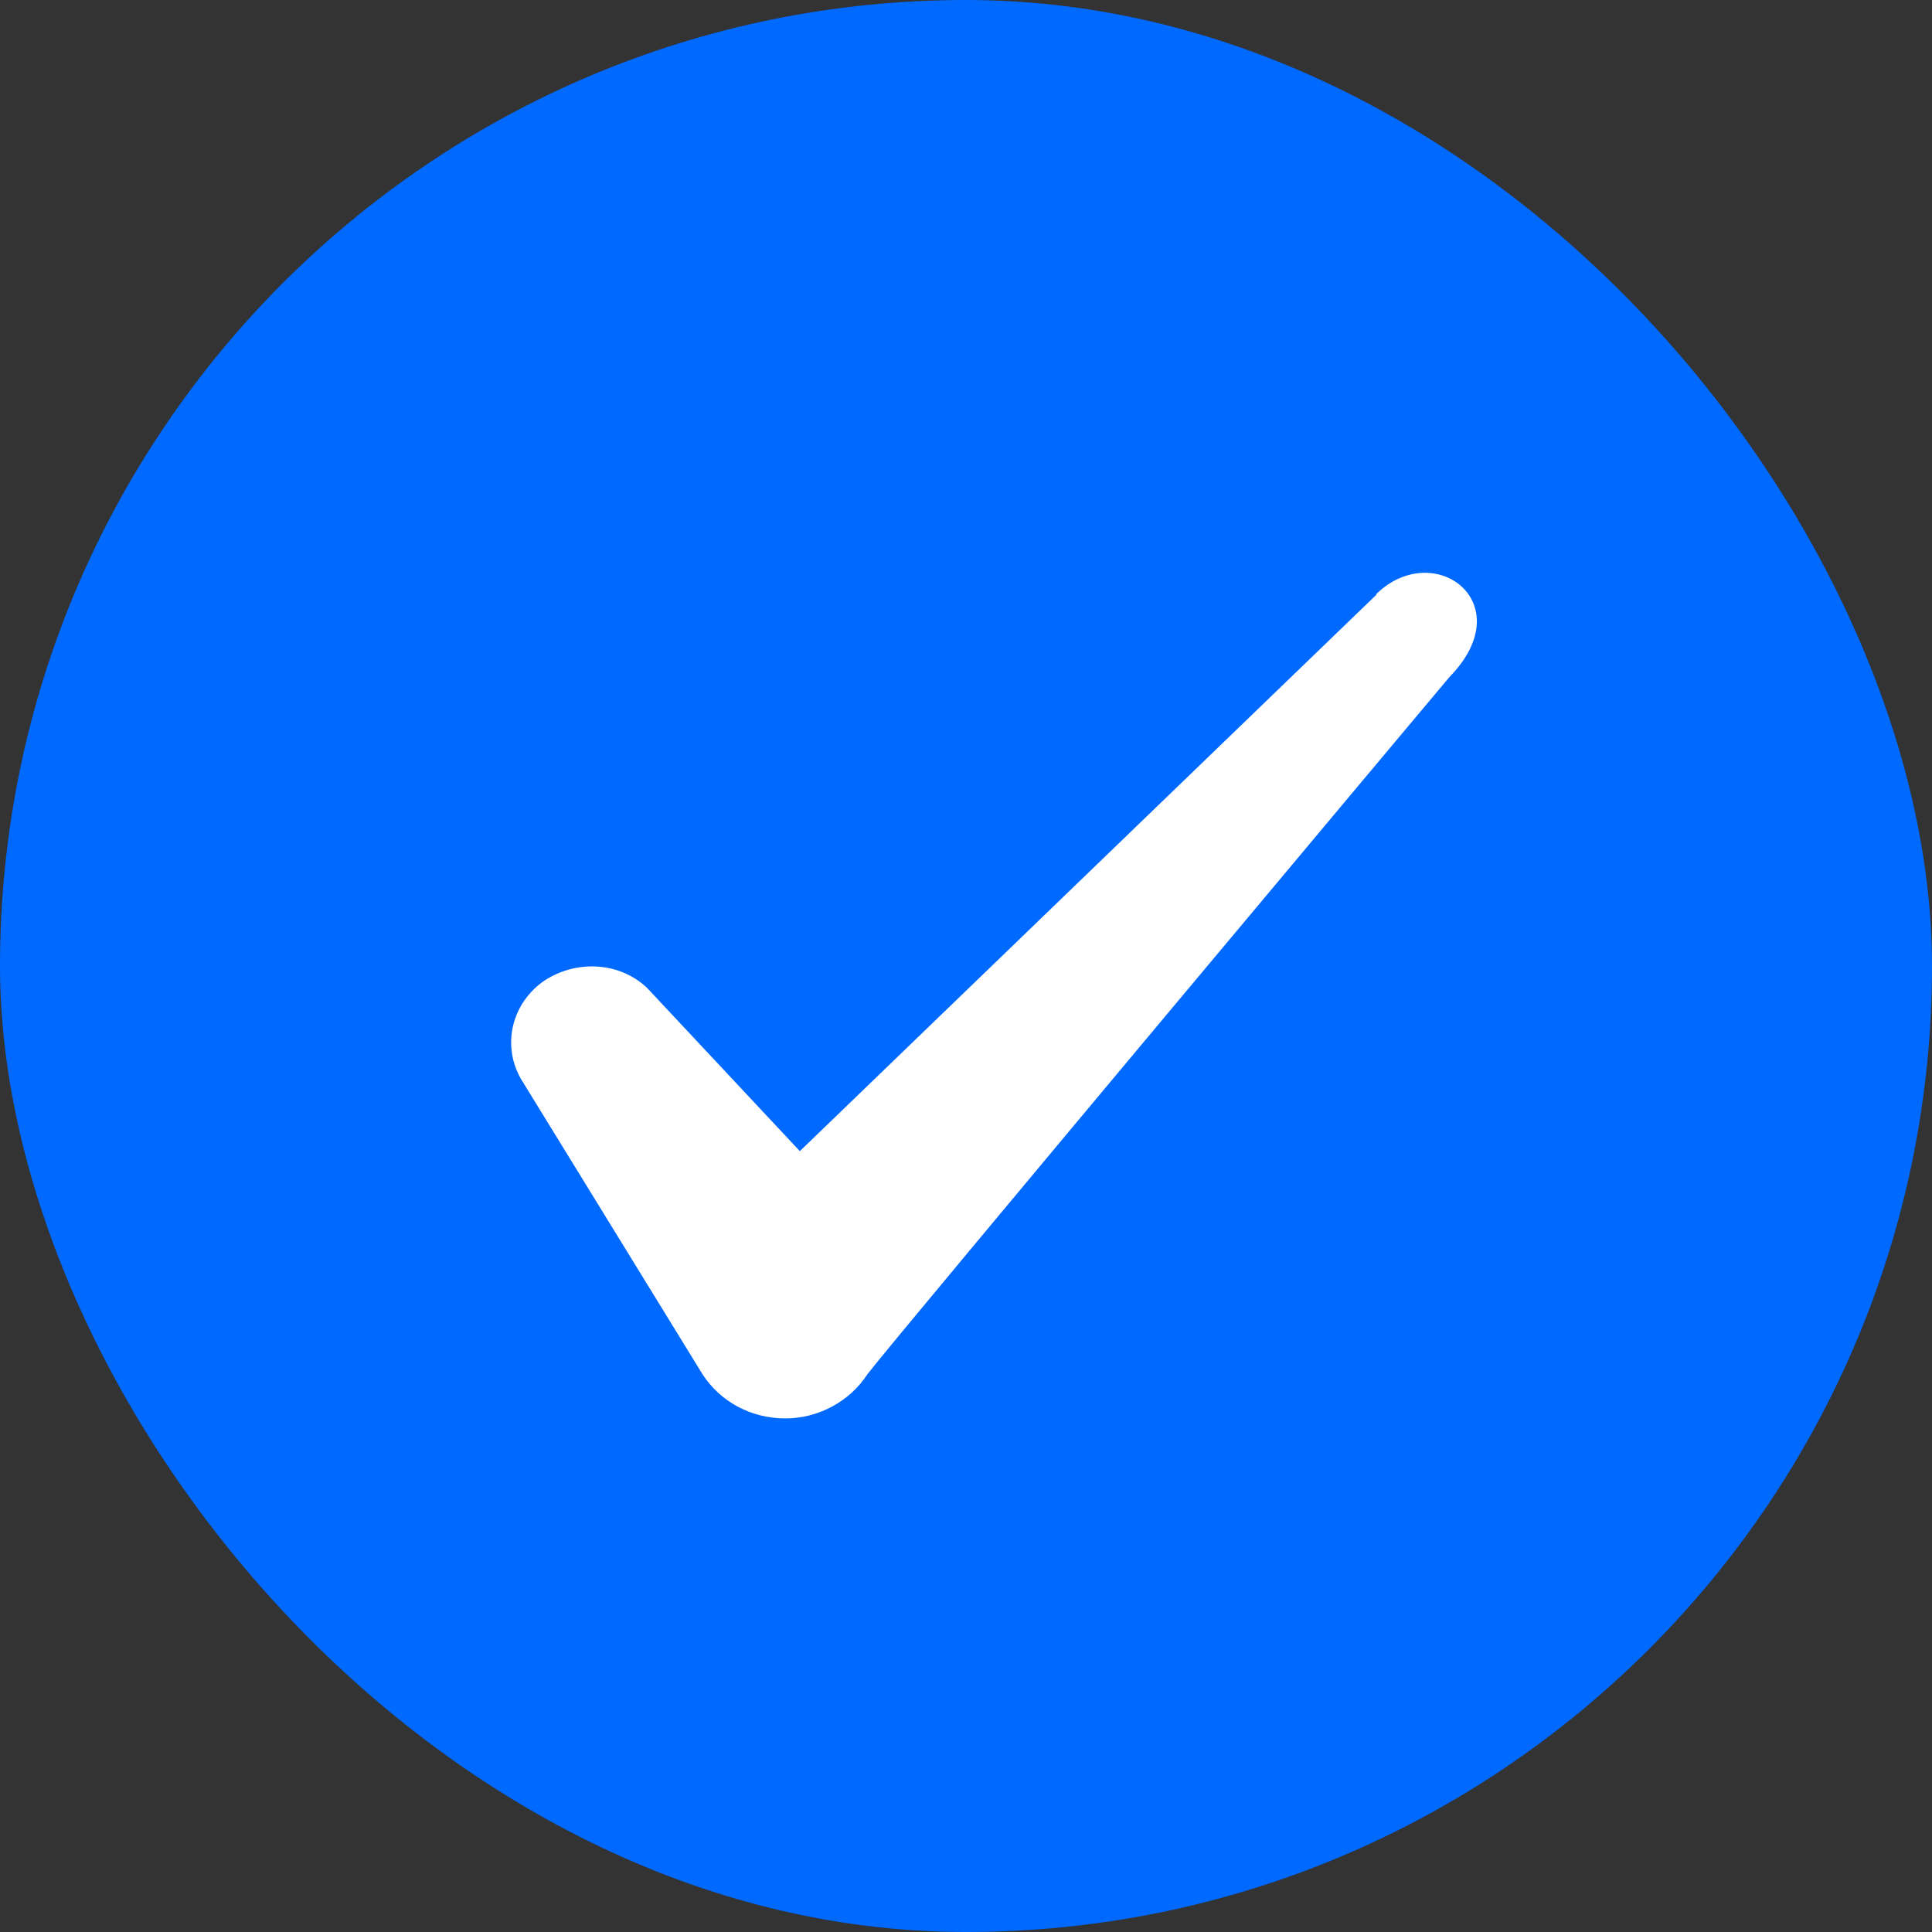
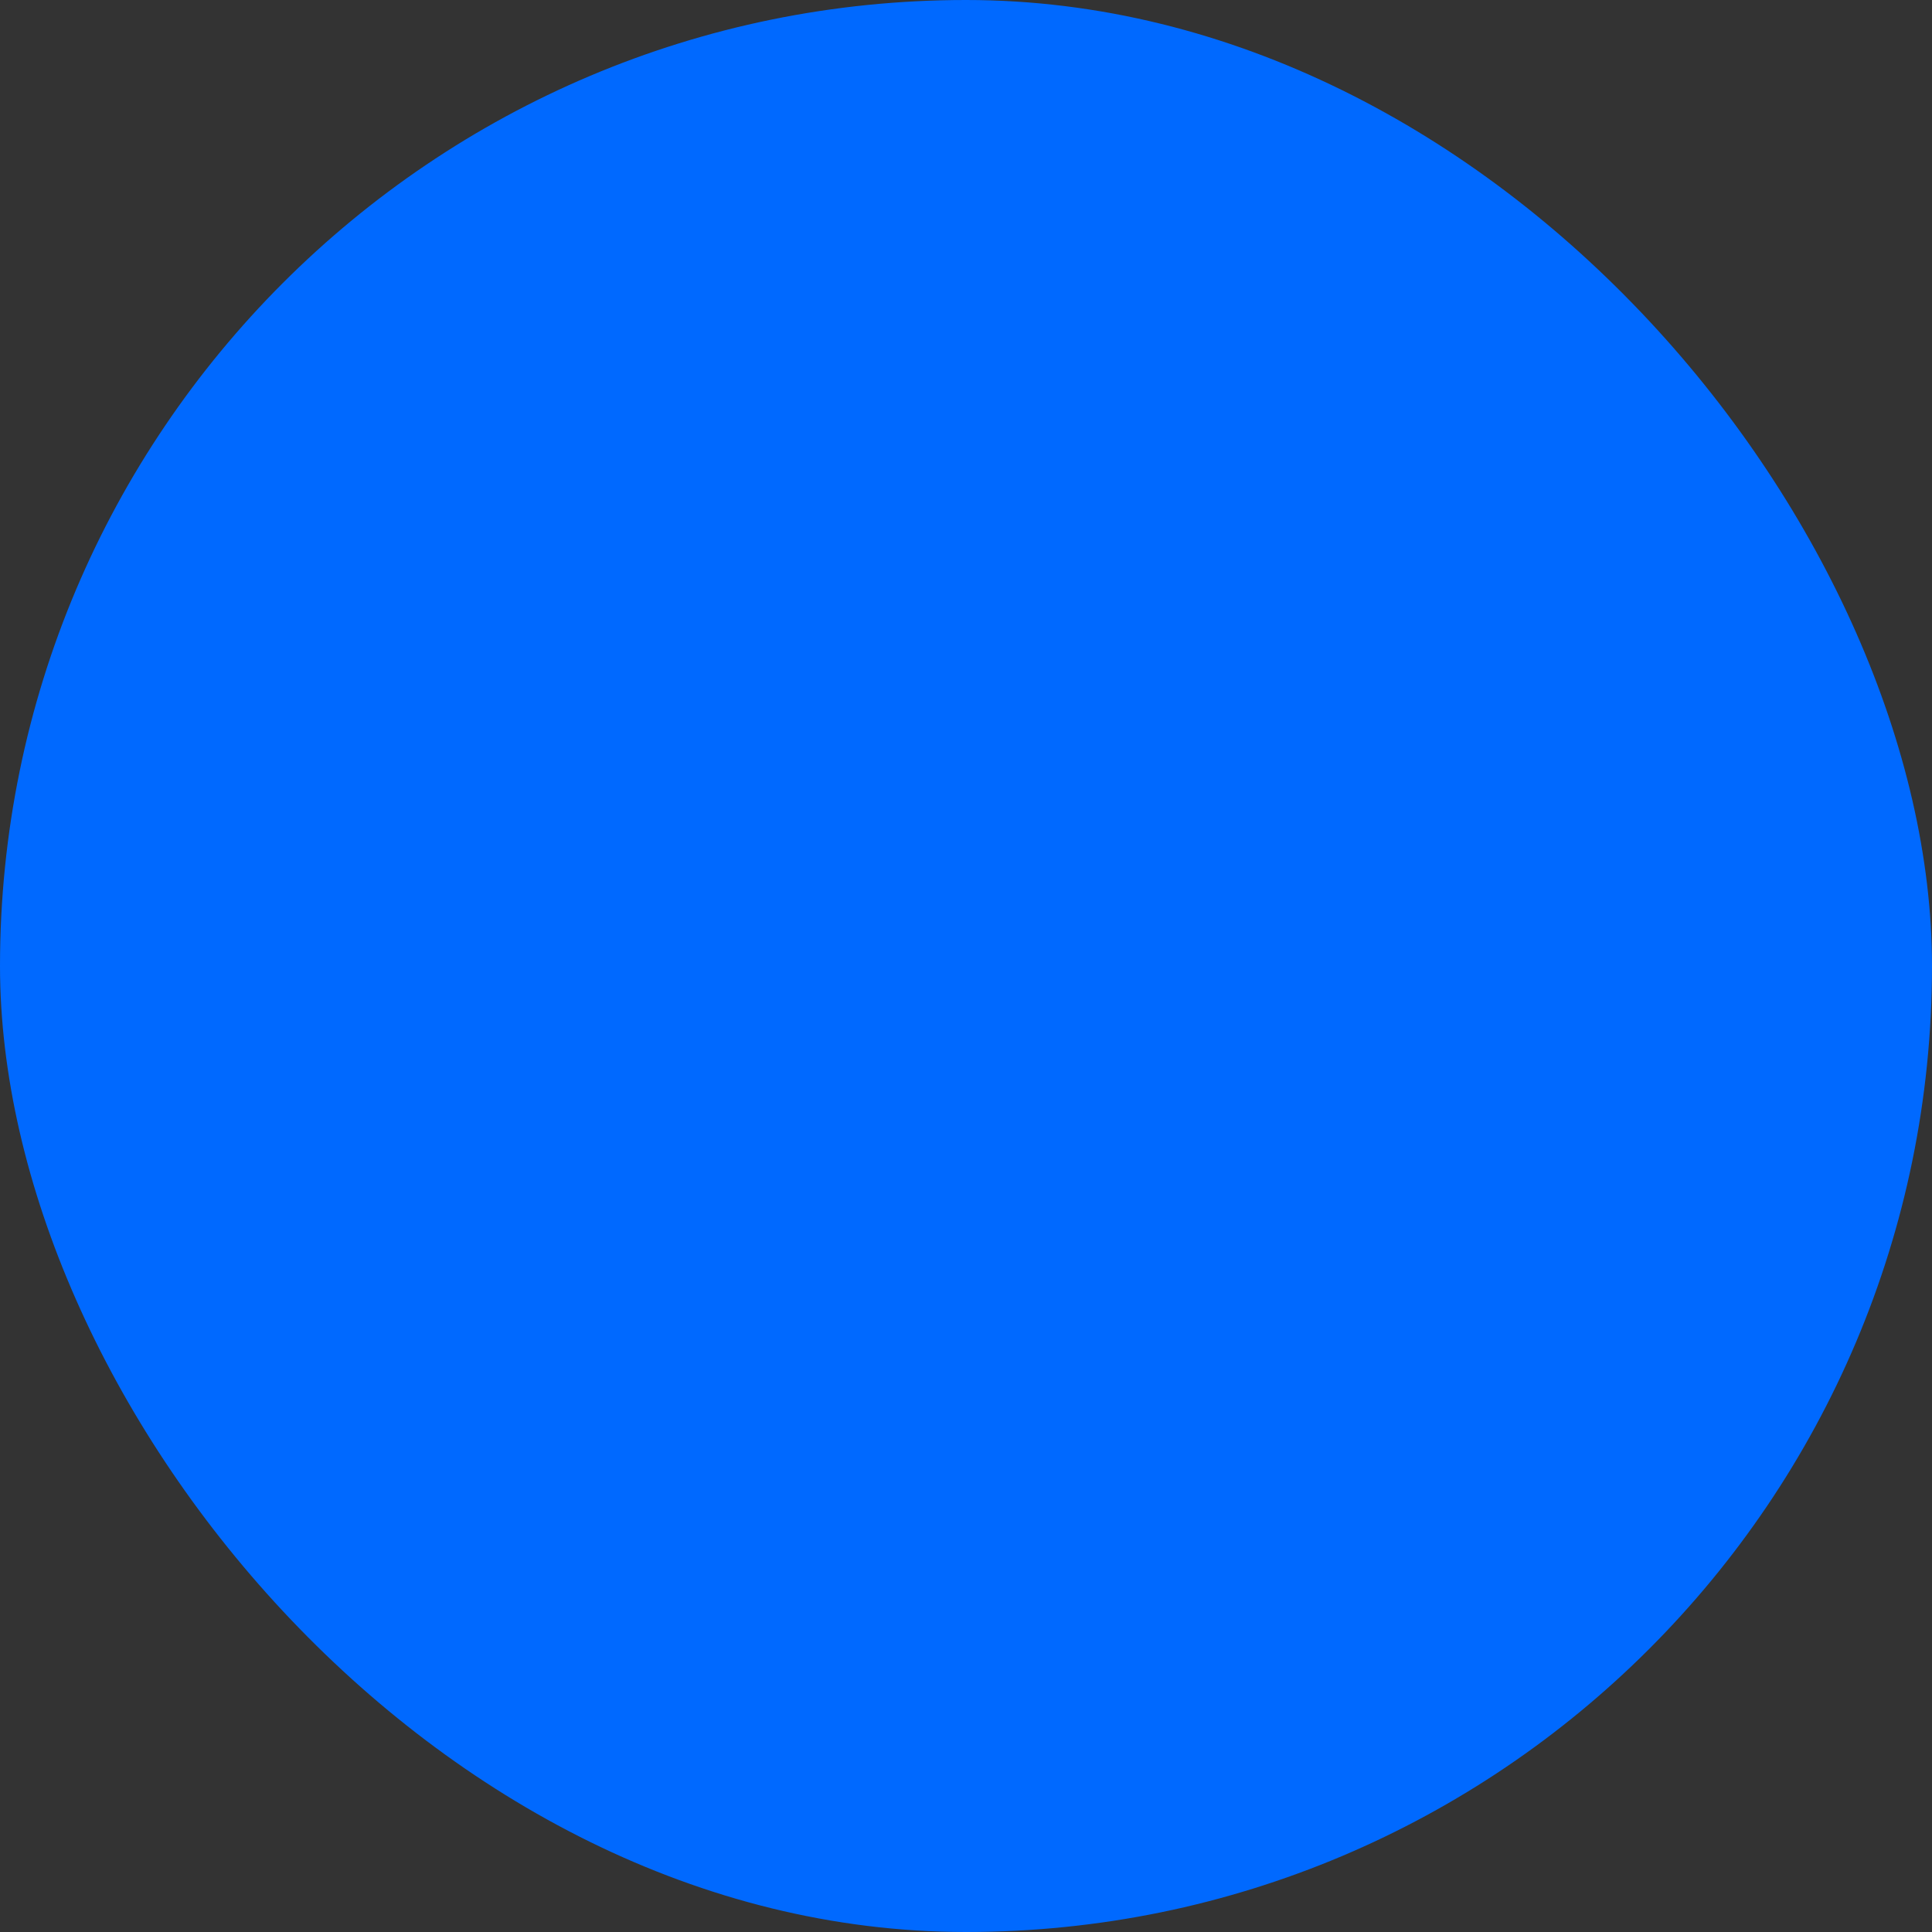
<svg xmlns="http://www.w3.org/2000/svg" width="46" height="46" viewBox="0 0 46 46" fill="none">
  <rect x="0" y="0" width="46" height="46" fill="#333333" stroke="none" />
  <rect width="46" height="46" rx="23" fill="#0069FF" />
-   <path fill-rule="evenodd" clip-rule="evenodd" d="M32.767 14.164L19.044 27.408L15.402 23.517C14.731 22.885 13.677 22.847 12.911 23.383C12.163 23.939 11.952 24.917 12.412 25.703L16.725 32.718C17.146 33.369 17.875 33.772 18.699 33.772C19.485 33.772 20.232 33.369 20.654 32.718C21.344 31.817 34.511 16.119 34.511 16.119C36.236 14.356 34.147 12.803 32.767 14.145V14.164Z" fill="white" />
</svg>